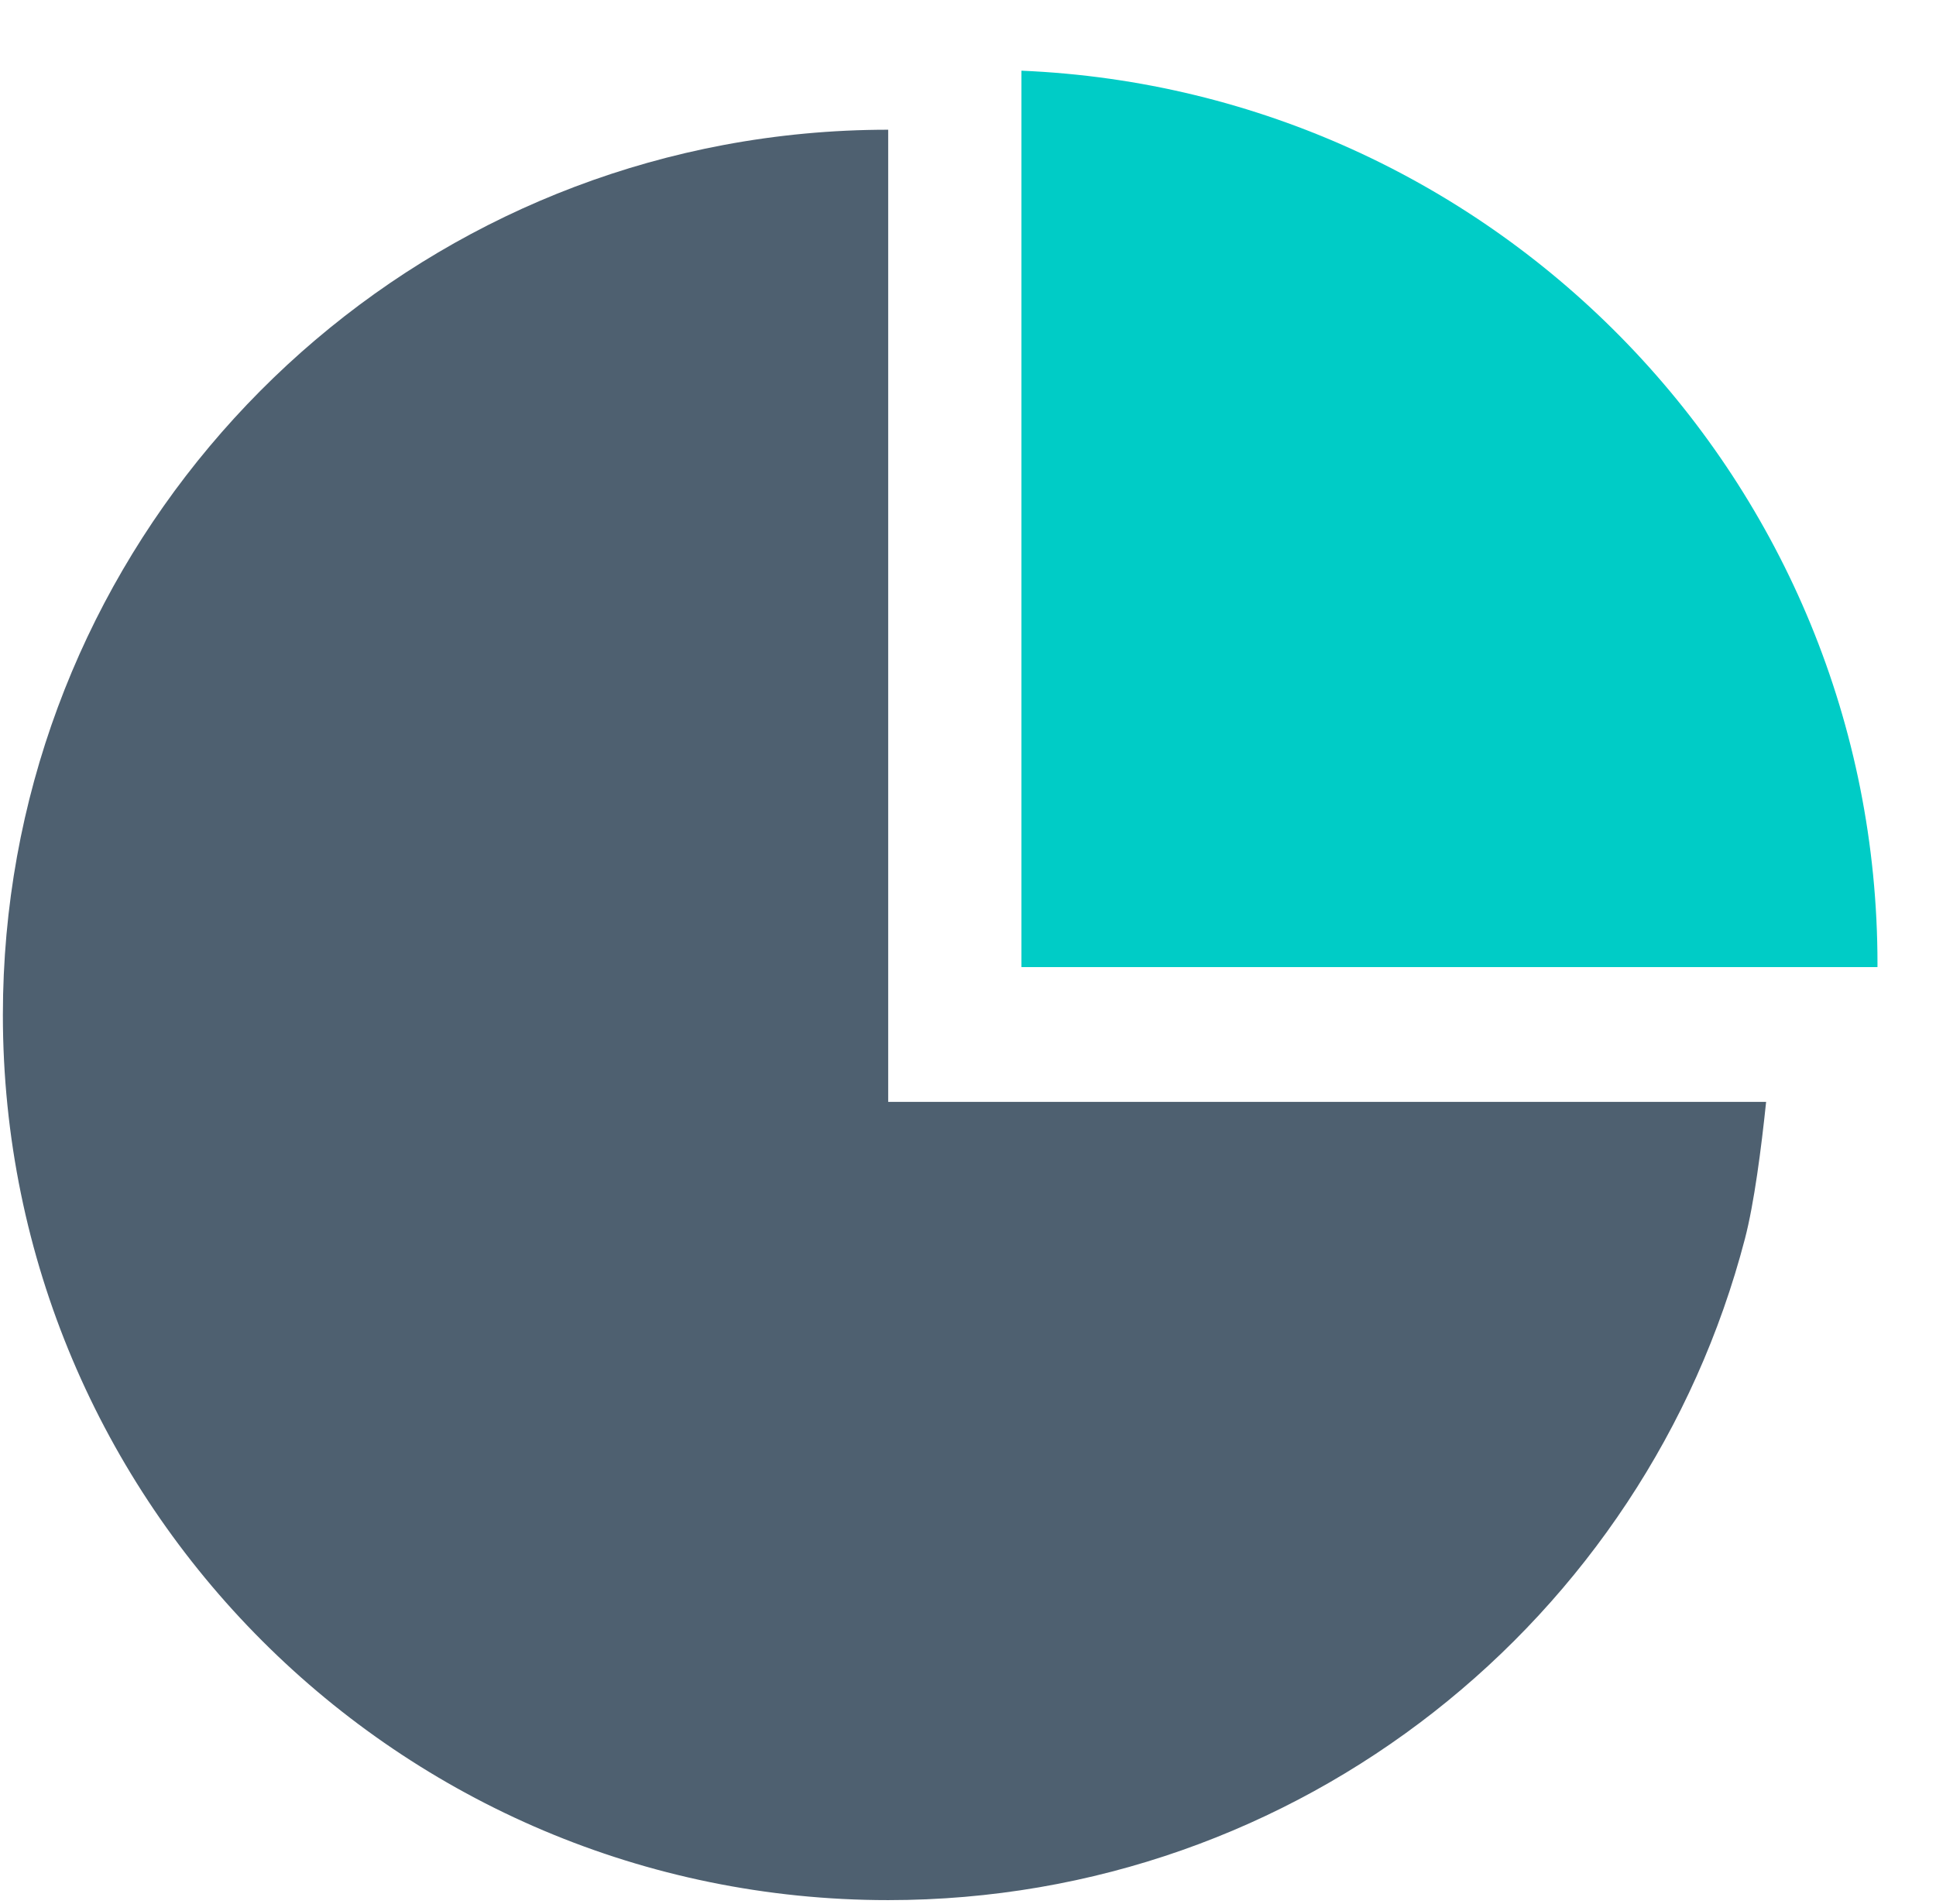
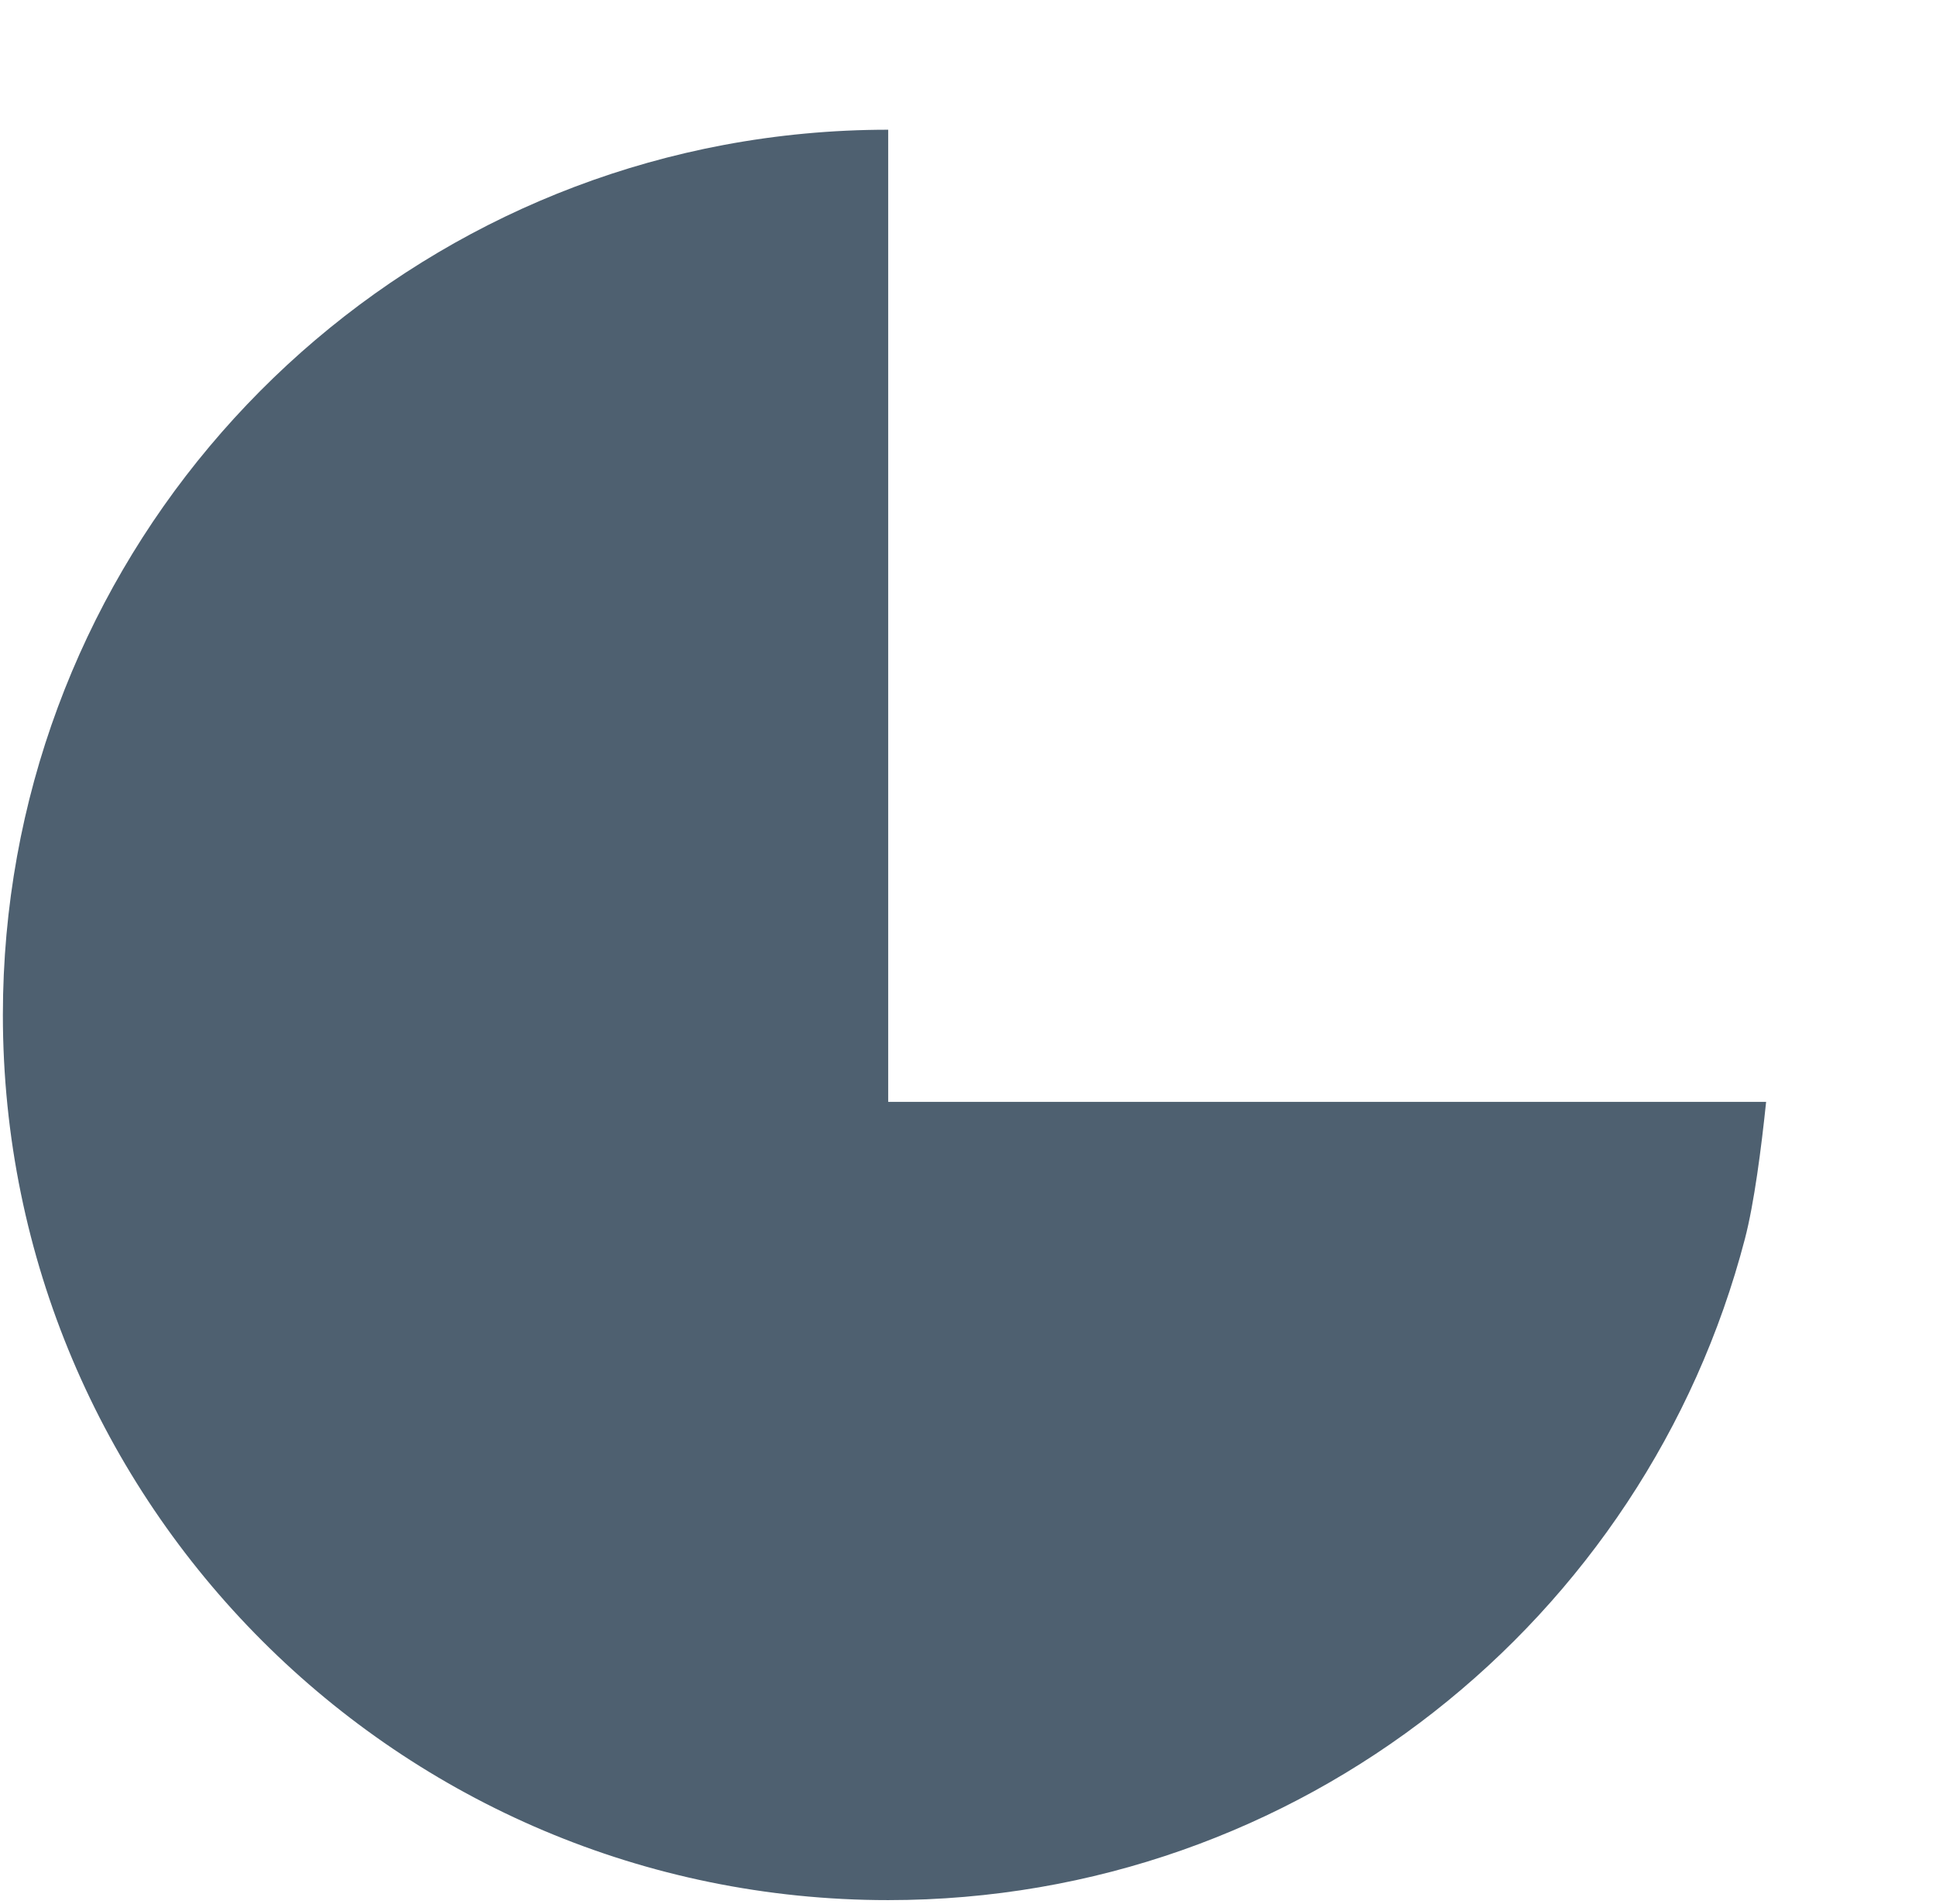
<svg xmlns="http://www.w3.org/2000/svg" class="icon" viewBox="0 0 1041 1024" width="101.66" height="100">
  <path d="M477.587 592.562V69.762c-30.21 0-59.761 2.814-88.411 8.191C168.51 119.401 1.547 313.101 1.547 545.802c0 262.906 213.134 476.035 476.04 476.035 221.333 0 407.377-151.046 460.683-355.691 4.947-18.968 8.786-48.639 11.384-73.584H477.587z" fill="#4E6070" />
-   <path d="M549.231 38.014v482.064h460.29c0-0.556 0.017-1.112 0.017-1.668 0.004-258.679-204.27-469.619-460.308-480.396z" fill="#00CCC6" />
</svg>